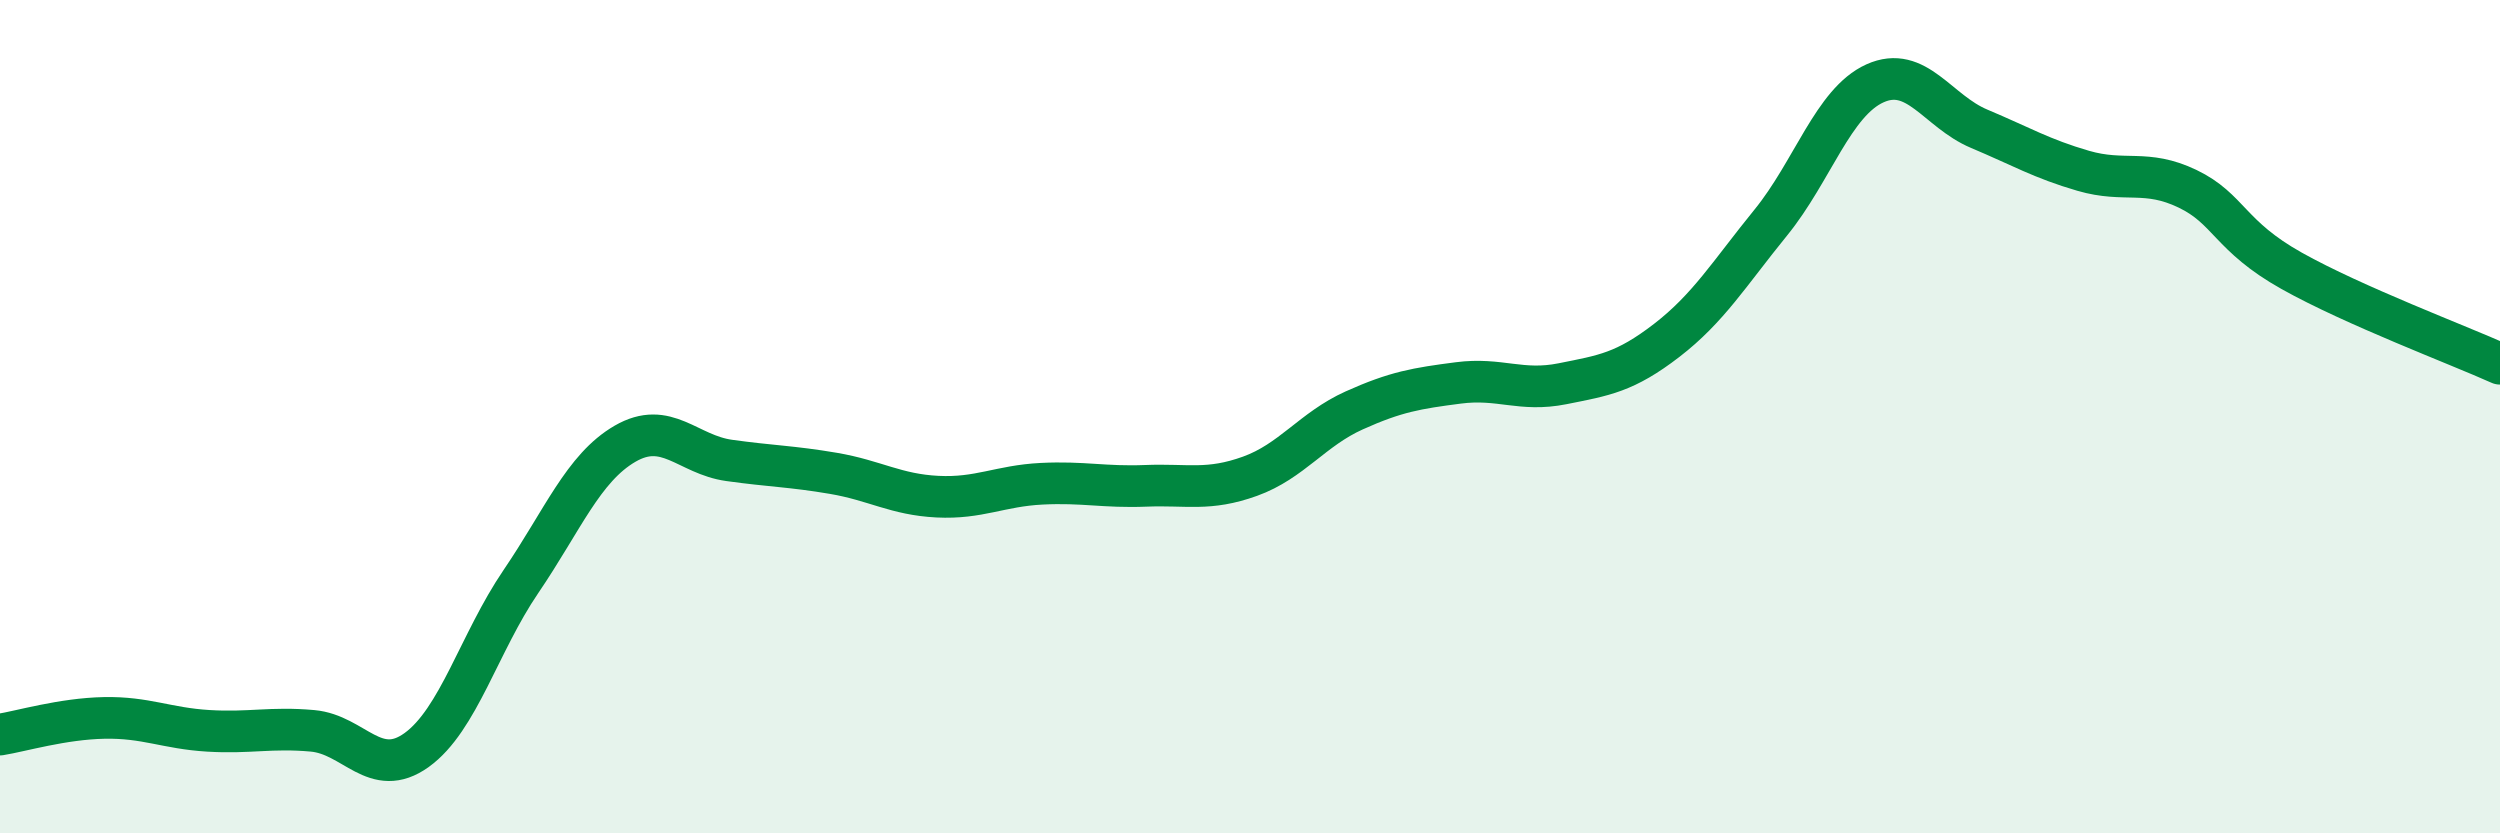
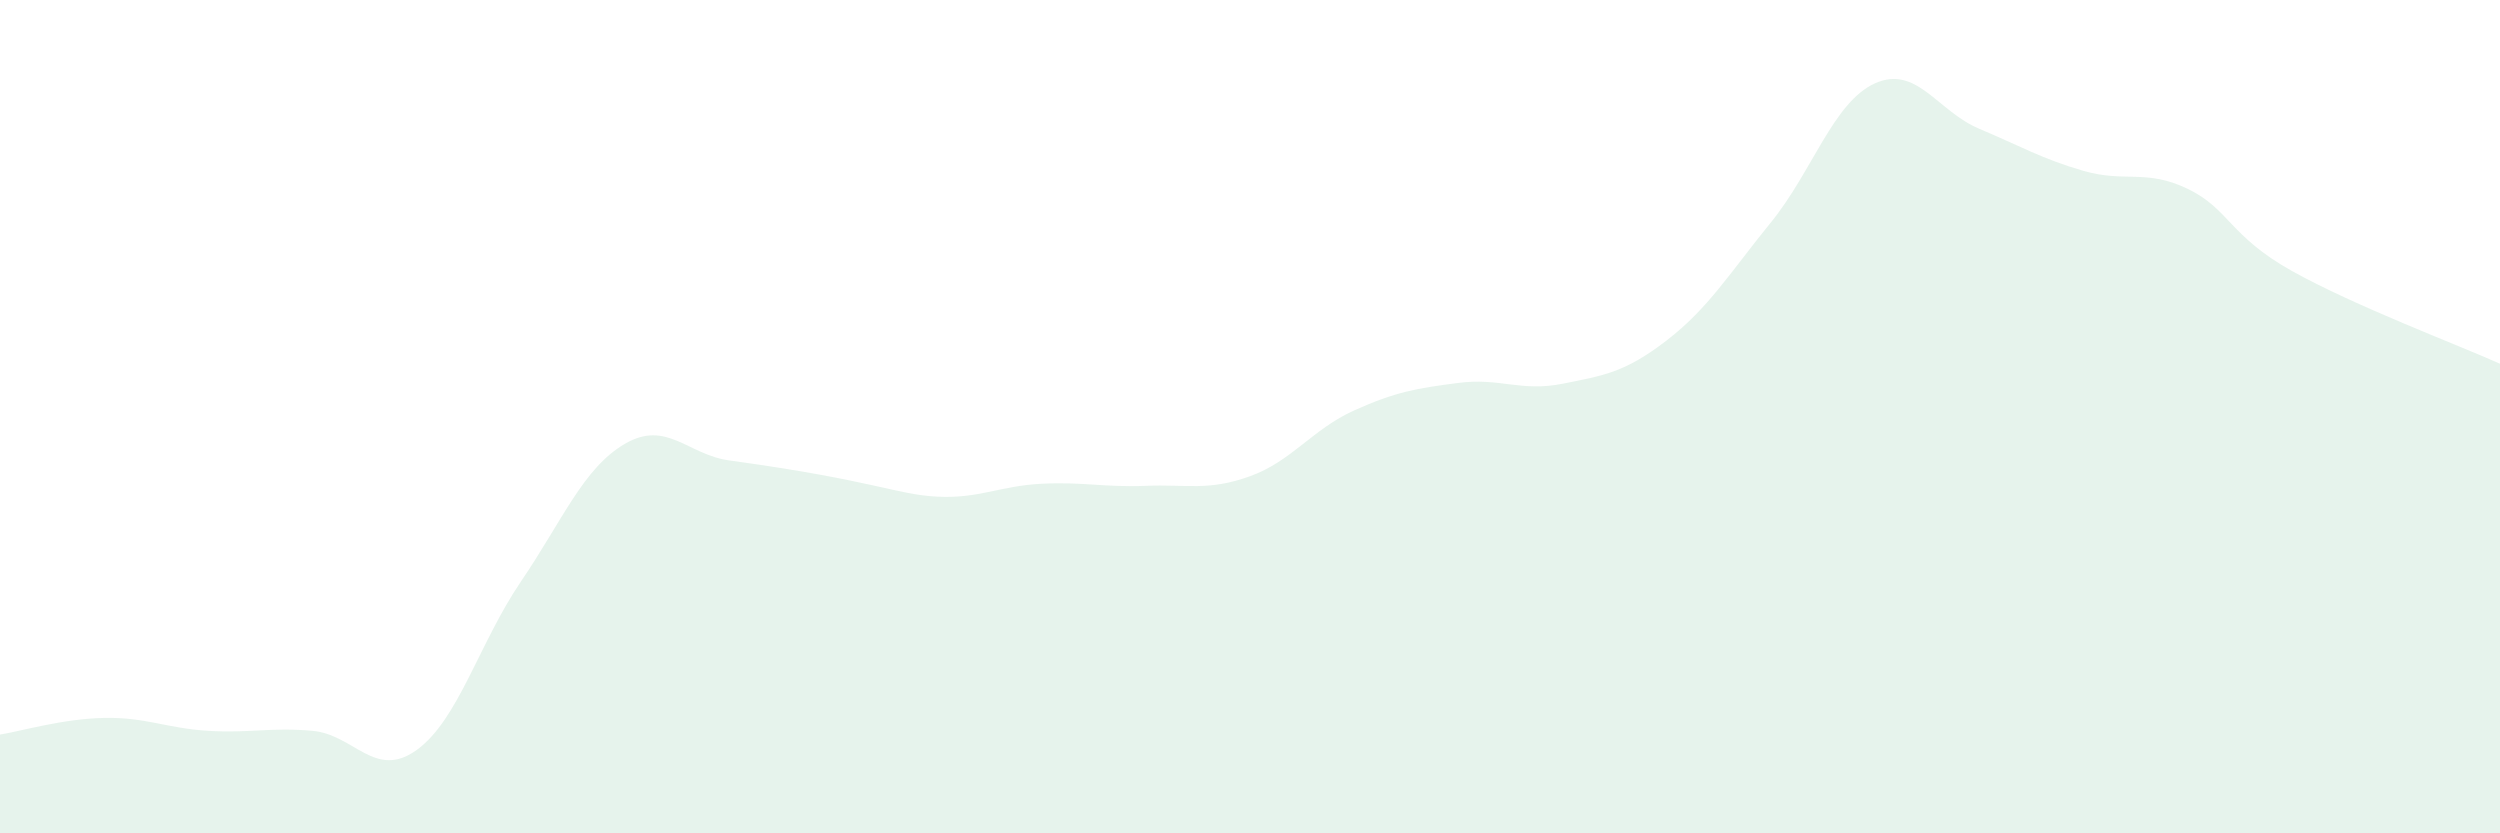
<svg xmlns="http://www.w3.org/2000/svg" width="60" height="20" viewBox="0 0 60 20">
-   <path d="M 0,17.63 C 0.5,17.55 1.5,17.25 2.5,17.23 C 3.5,17.21 4,17.48 5,17.54 C 6,17.6 6.5,17.45 7.5,17.54 C 8.5,17.63 9,18.72 10,18 C 11,17.28 11.5,15.43 12.5,13.96 C 13.5,12.49 14,11.23 15,10.65 C 16,10.07 16.5,10.91 17.5,11.05 C 18.5,11.19 19,11.19 20,11.36 C 21,11.53 21.5,11.87 22.5,11.92 C 23.5,11.97 24,11.66 25,11.61 C 26,11.56 26.5,11.7 27.5,11.66 C 28.5,11.62 29,11.79 30,11.43 C 31,11.07 31.5,10.3 32.5,9.85 C 33.5,9.4 34,9.32 35,9.19 C 36,9.06 36.5,9.41 37.5,9.21 C 38.5,9.01 39,8.94 40,8.17 C 41,7.4 41.5,6.57 42.5,5.34 C 43.5,4.11 44,2.45 45,2 C 46,1.55 46.5,2.67 47.5,3.09 C 48.5,3.51 49,3.81 50,4.1 C 51,4.39 51.5,4.05 52.5,4.53 C 53.5,5.01 53.5,5.66 55,6.5 C 56.5,7.34 59,8.28 60,8.73L60 20L0 20Z" fill="#008740" opacity="0.1" stroke-linecap="round" stroke-linejoin="round" />
-   <path d="M 0,17.63 C 0.5,17.55 1.5,17.25 2.5,17.23 C 3.5,17.21 4,17.48 5,17.54 C 6,17.6 6.5,17.45 7.5,17.54 C 8.5,17.63 9,18.72 10,18 C 11,17.28 11.5,15.43 12.5,13.96 C 13.5,12.49 14,11.23 15,10.65 C 16,10.07 16.5,10.91 17.5,11.05 C 18.5,11.19 19,11.19 20,11.36 C 21,11.53 21.5,11.87 22.5,11.92 C 23.5,11.97 24,11.66 25,11.61 C 26,11.56 26.5,11.7 27.5,11.66 C 28.5,11.62 29,11.79 30,11.43 C 31,11.07 31.5,10.3 32.5,9.85 C 33.5,9.4 34,9.32 35,9.19 C 36,9.06 36.5,9.41 37.5,9.21 C 38.5,9.01 39,8.94 40,8.17 C 41,7.4 41.5,6.57 42.5,5.34 C 43.5,4.11 44,2.45 45,2 C 46,1.55 46.5,2.67 47.5,3.09 C 48.5,3.51 49,3.81 50,4.1 C 51,4.39 51.5,4.05 52.5,4.53 C 53.5,5.01 53.5,5.66 55,6.5 C 56.5,7.34 59,8.28 60,8.73" stroke="#008740" stroke-width="1" fill="none" stroke-linecap="round" stroke-linejoin="round" />
+   <path d="M 0,17.63 C 0.5,17.55 1.5,17.25 2.5,17.23 C 3.5,17.21 4,17.48 5,17.54 C 6,17.6 6.5,17.45 7.5,17.54 C 8.5,17.63 9,18.72 10,18 C 11,17.28 11.5,15.43 12.5,13.96 C 13.5,12.49 14,11.23 15,10.65 C 16,10.07 16.5,10.91 17.5,11.05 C 21,11.53 21.5,11.87 22.5,11.92 C 23.5,11.97 24,11.66 25,11.61 C 26,11.56 26.5,11.7 27.5,11.66 C 28.5,11.62 29,11.79 30,11.43 C 31,11.07 31.5,10.3 32.5,9.85 C 33.5,9.4 34,9.32 35,9.19 C 36,9.06 36.5,9.41 37.5,9.21 C 38.5,9.01 39,8.94 40,8.17 C 41,7.4 41.5,6.57 42.5,5.34 C 43.5,4.11 44,2.45 45,2 C 46,1.55 46.5,2.67 47.5,3.09 C 48.5,3.51 49,3.81 50,4.1 C 51,4.39 51.5,4.05 52.5,4.53 C 53.5,5.01 53.5,5.66 55,6.5 C 56.5,7.34 59,8.28 60,8.73L60 20L0 20Z" fill="#008740" opacity="0.1" stroke-linecap="round" stroke-linejoin="round" />
</svg>